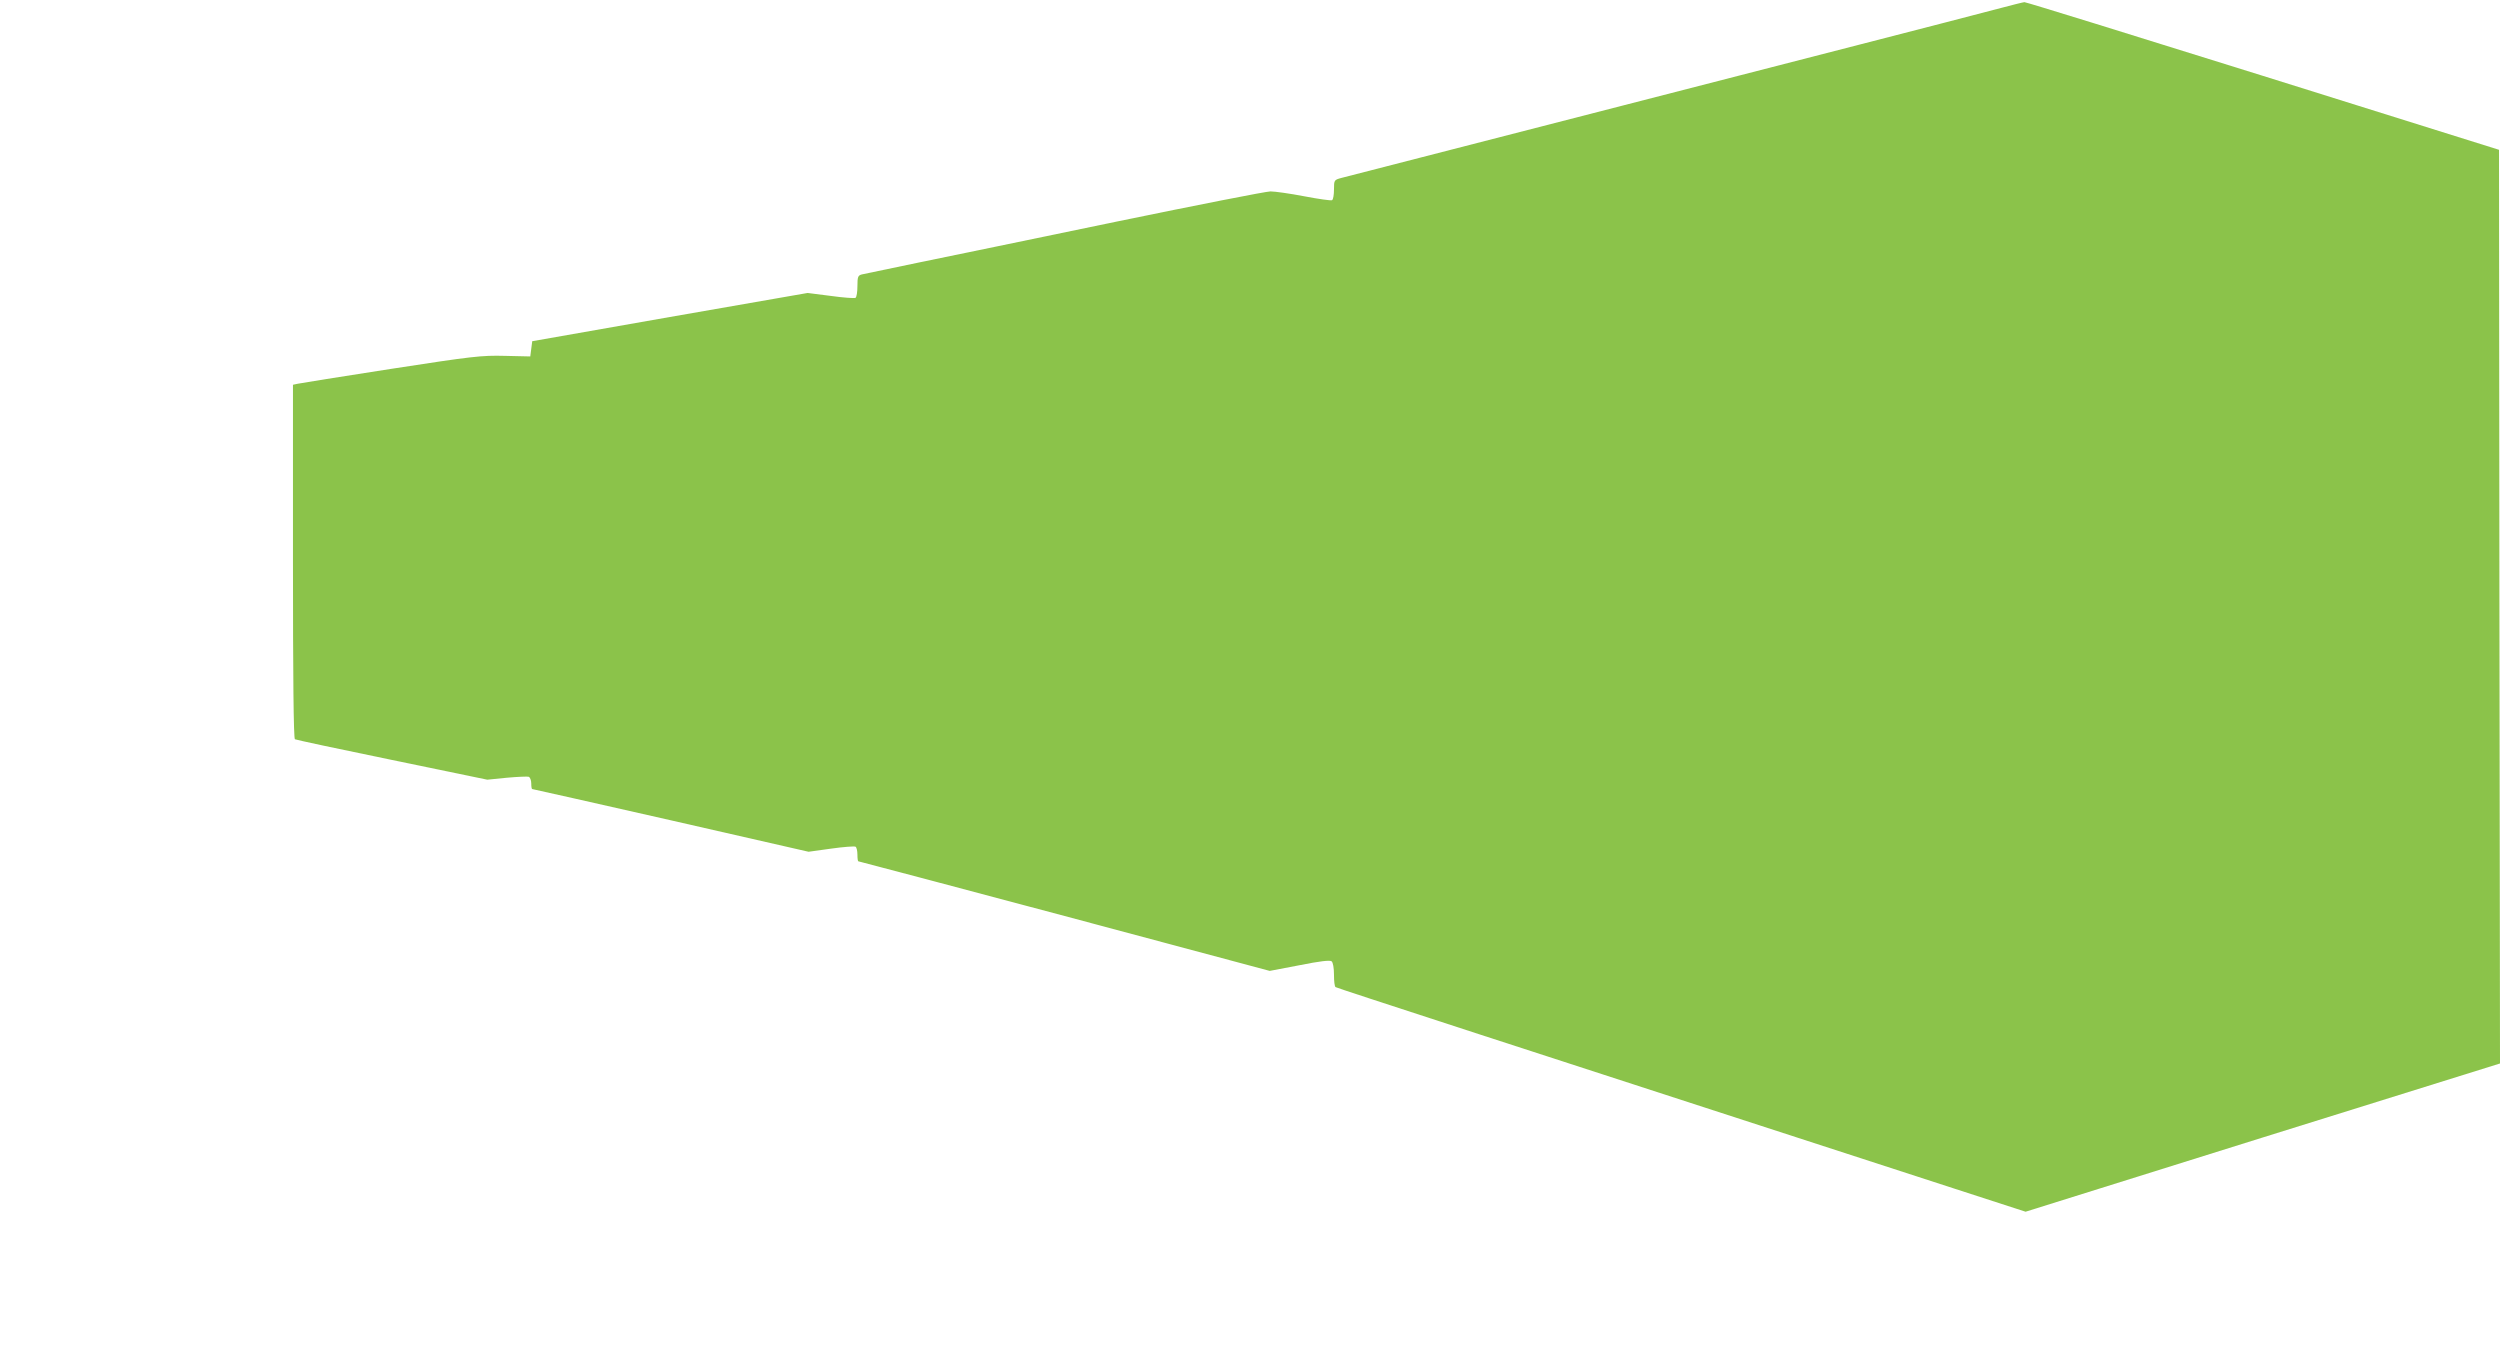
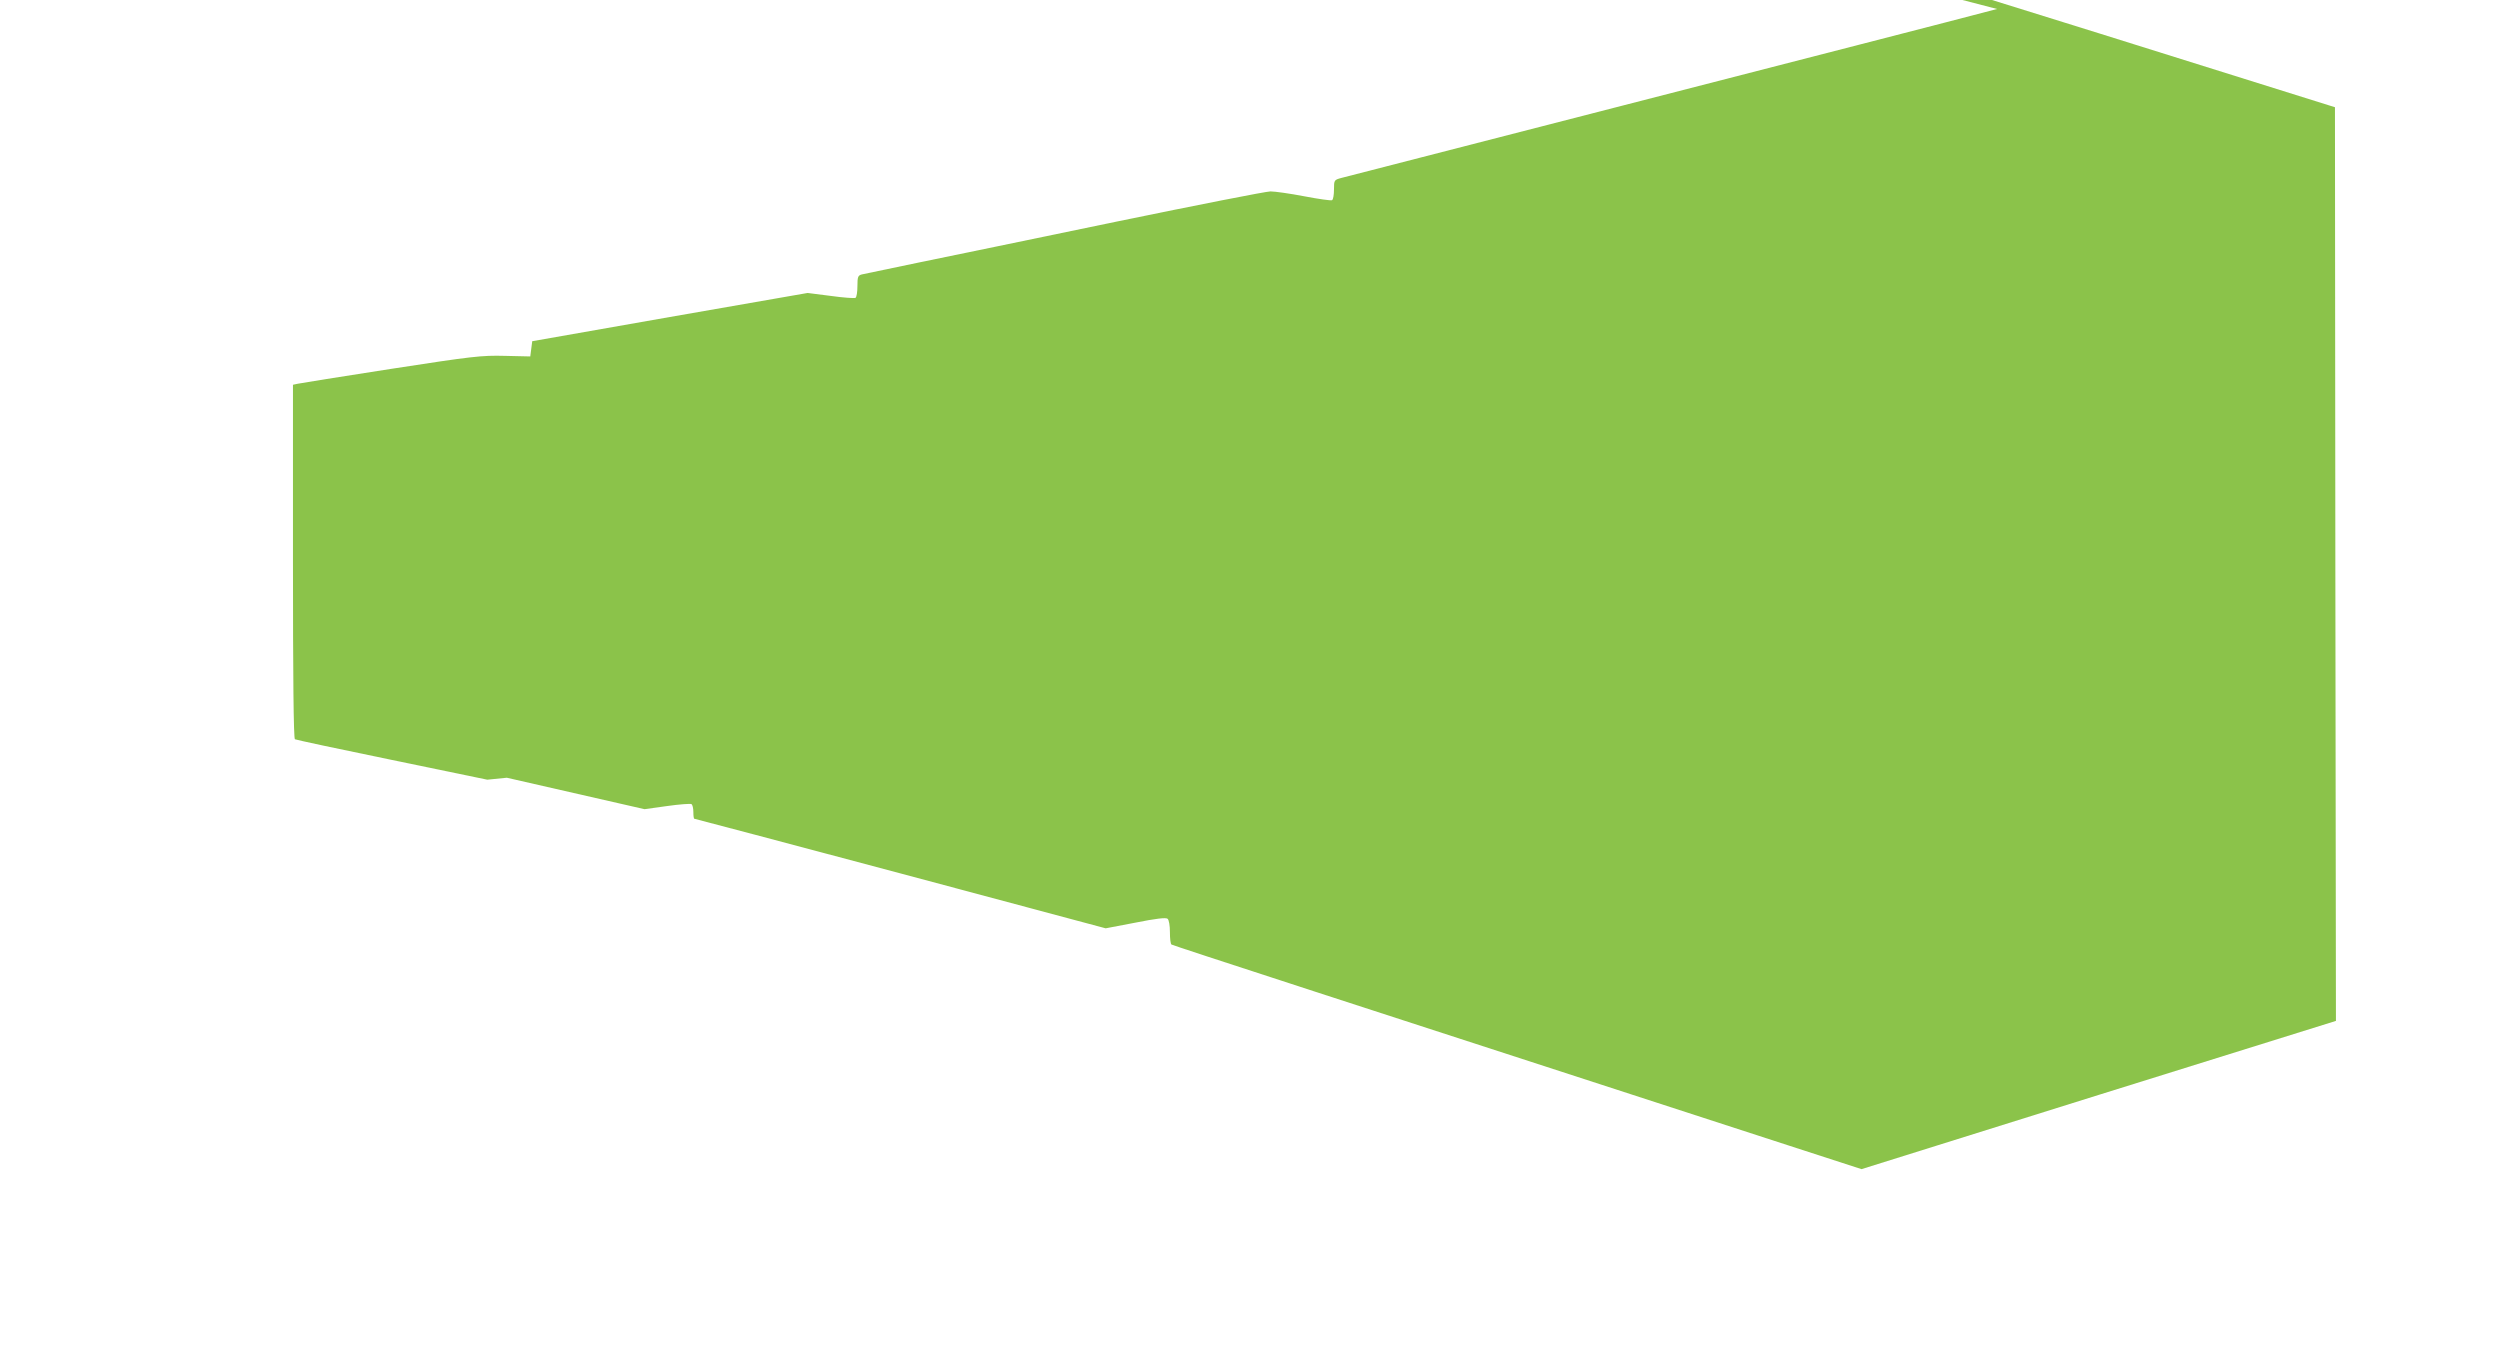
<svg xmlns="http://www.w3.org/2000/svg" version="1.0" width="1280pt" height="695pt" viewBox="0 0 1280 695" preserveAspectRatio="xMidYMid meet">
  <g transform="translate(0,695) scale(0.1,-0.1)" fill="#8bc34a" stroke="none">
-     <path d="M10225 6904 c-71 -19 -384 -100 -695 -180 -311 -80 -860 -221 -1220 -314 -360 -93 -824 -212 -1030 -265 -206 -53 -392 -101 -412 -106 -37 -10 -38 -11 -38 -59 0 -27 -4 -52 -10 -55 -5 -3 -69 6 -142 20 -73 14 -151 25 -173 25 -22 0 -378 -70 -790 -155 -413 -86 -869 -180 -1015 -210 -146 -30 -275 -57 -287 -60 -20 -5 -23 -12 -23 -60 0 -29 -4 -57 -10 -60 -5 -3 -63 1 -127 10 l-118 15 -705 -123 -705 -124 -5 -39 -5 -39 -130 3 c-120 3 -164 -2 -585 -67 -250 -39 -465 -73 -477 -76 l-23 -5 0 -905 c0 -585 3 -906 10 -910 5 -3 229 -51 497 -106 l488 -101 100 10 c55 5 106 7 112 5 7 -3 13 -18 13 -34 0 -16 2 -29 5 -29 3 0 322 -72 710 -160 l705 -161 115 16 c63 9 120 13 125 10 6 -3 10 -22 10 -41 0 -19 2 -34 5 -34 3 0 478 -126 1056 -280 l1050 -281 152 29 c105 21 156 27 165 20 7 -6 12 -34 12 -69 0 -32 3 -60 8 -63 9 -6 909 -298 3160 -1029 l373 -121 1214 380 1215 379 -3 2339 -2 2339 -1210 379 c-665 208 -1214 378 -1220 377 -5 0 -68 -16 -140 -35z" />
+     <path d="M10225 6904 c-71 -19 -384 -100 -695 -180 -311 -80 -860 -221 -1220 -314 -360 -93 -824 -212 -1030 -265 -206 -53 -392 -101 -412 -106 -37 -10 -38 -11 -38 -59 0 -27 -4 -52 -10 -55 -5 -3 -69 6 -142 20 -73 14 -151 25 -173 25 -22 0 -378 -70 -790 -155 -413 -86 -869 -180 -1015 -210 -146 -30 -275 -57 -287 -60 -20 -5 -23 -12 -23 -60 0 -29 -4 -57 -10 -60 -5 -3 -63 1 -127 10 l-118 15 -705 -123 -705 -124 -5 -39 -5 -39 -130 3 c-120 3 -164 -2 -585 -67 -250 -39 -465 -73 -477 -76 l-23 -5 0 -905 c0 -585 3 -906 10 -910 5 -3 229 -51 497 -106 l488 -101 100 10 l705 -161 115 16 c63 9 120 13 125 10 6 -3 10 -22 10 -41 0 -19 2 -34 5 -34 3 0 478 -126 1056 -280 l1050 -281 152 29 c105 21 156 27 165 20 7 -6 12 -34 12 -69 0 -32 3 -60 8 -63 9 -6 909 -298 3160 -1029 l373 -121 1214 380 1215 379 -3 2339 -2 2339 -1210 379 c-665 208 -1214 378 -1220 377 -5 0 -68 -16 -140 -35z" />
  </g>
</svg>